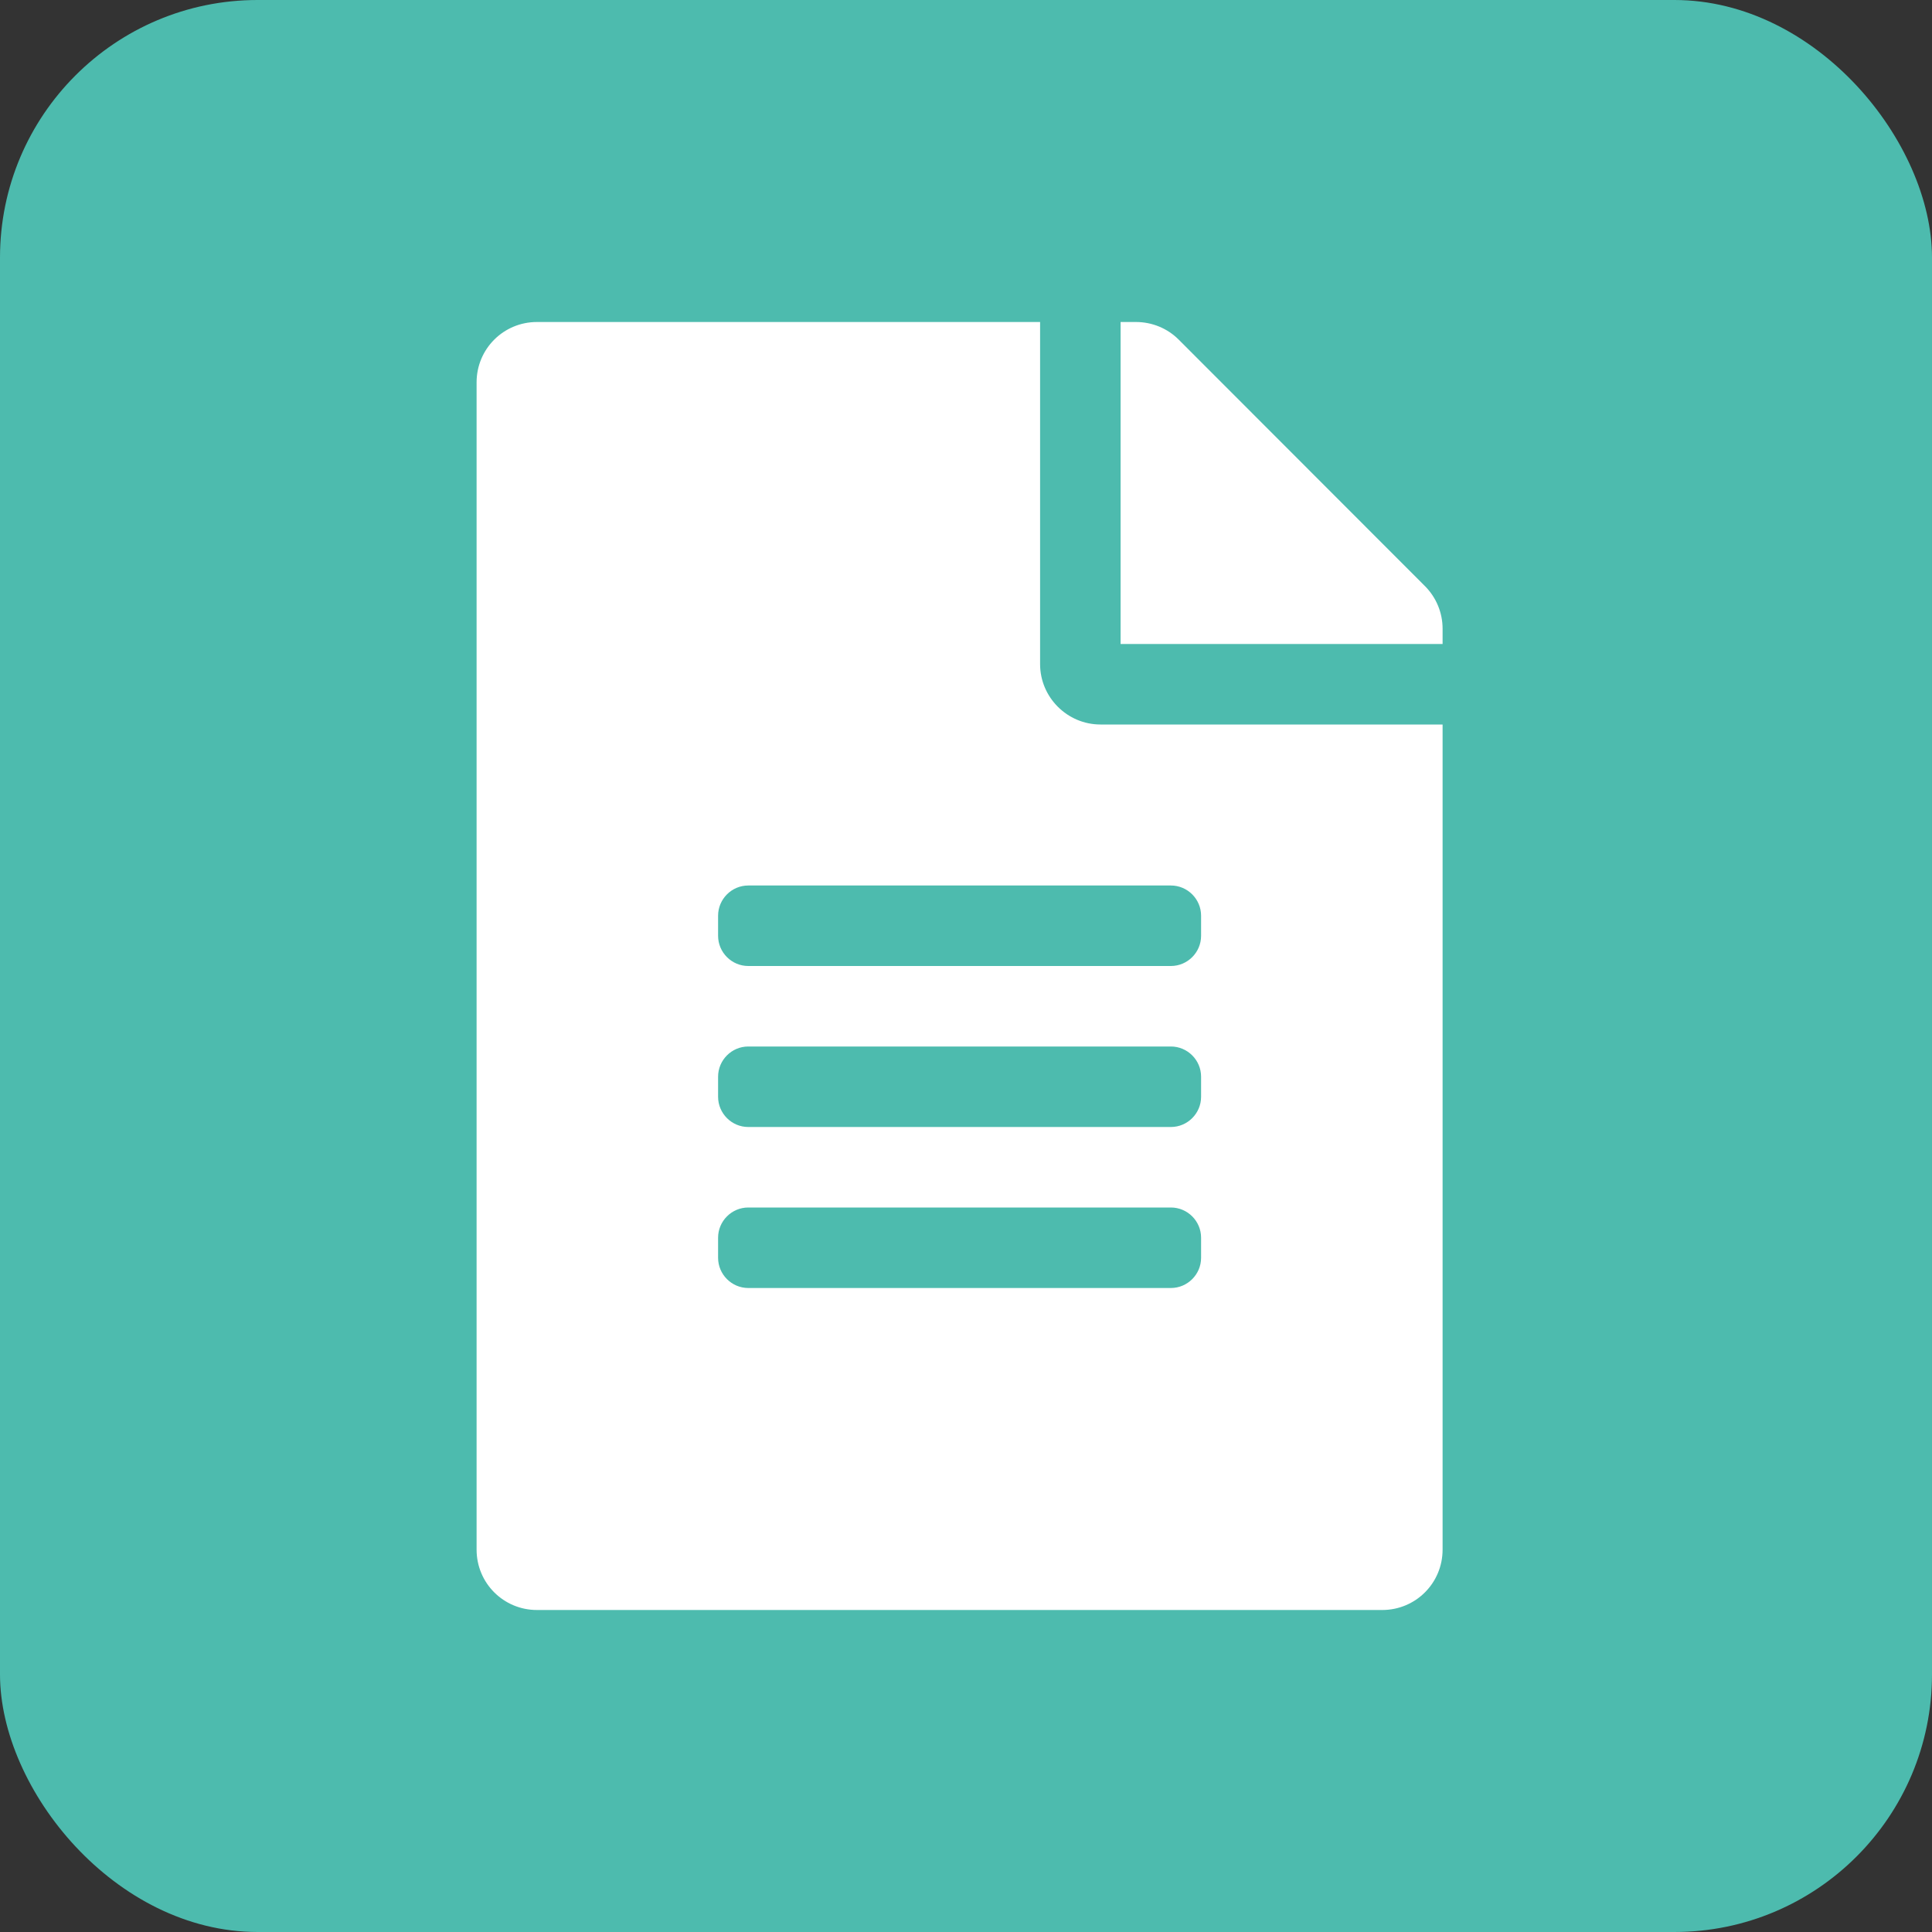
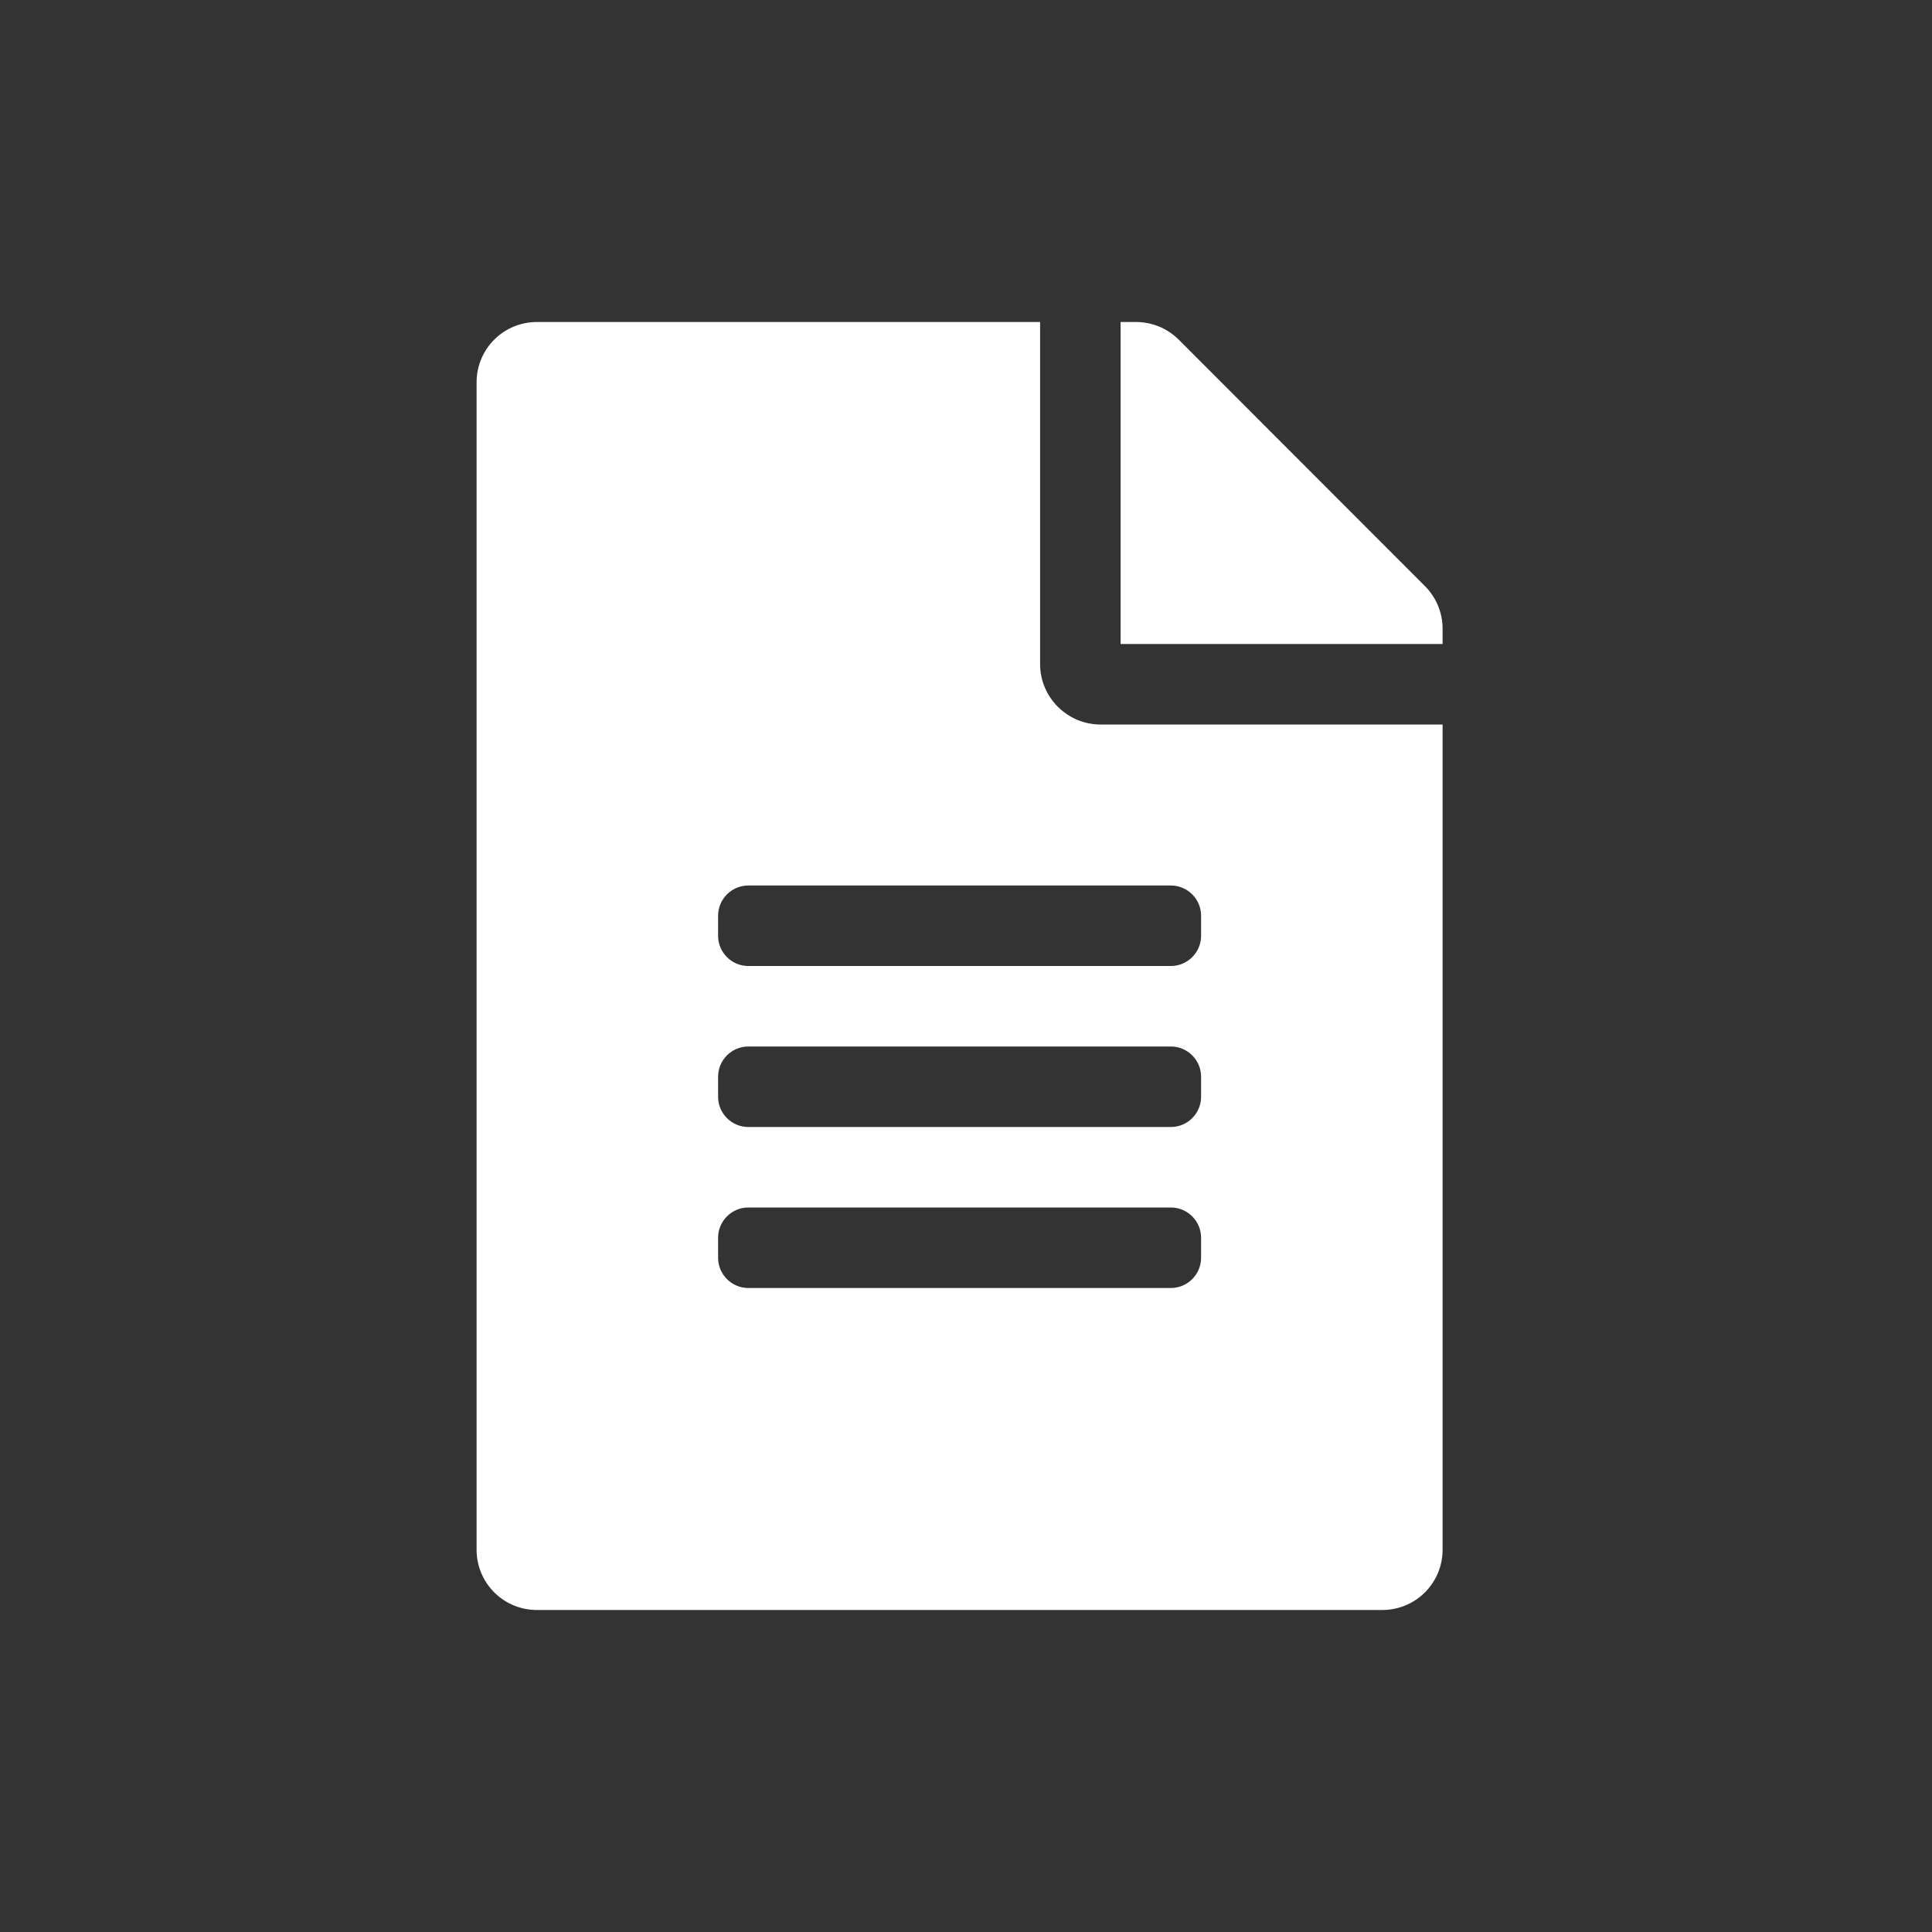
<svg xmlns="http://www.w3.org/2000/svg" width="60" height="60" viewBox="0 0 60 60" fill="none">
  <rect x="0" y="0" width="60" height="60" fill="#333333" stroke="none" />
-   <rect width="60" height="60" rx="8" fill="#4DBBAE" />
  <path d="M32.301 20.625V10H16.676C15.637 10 14.801 10.836 14.801 11.875V48.125C14.801 49.164 15.637 50 16.676 50H42.926C43.965 50 44.801 49.164 44.801 48.125V22.5H34.176C33.145 22.5 32.301 21.656 32.301 20.625ZM37.301 39.062C37.301 39.578 36.879 40 36.363 40H23.238C22.723 40 22.301 39.578 22.301 39.062V38.438C22.301 37.922 22.723 37.5 23.238 37.5H36.363C36.879 37.5 37.301 37.922 37.301 38.438V39.062ZM37.301 34.062C37.301 34.578 36.879 35 36.363 35H23.238C22.723 35 22.301 34.578 22.301 34.062V33.438C22.301 32.922 22.723 32.5 23.238 32.5H36.363C36.879 32.5 37.301 32.922 37.301 33.438V34.062ZM37.301 28.438V29.062C37.301 29.578 36.879 30 36.363 30H23.238C22.723 30 22.301 29.578 22.301 29.062V28.438C22.301 27.922 22.723 27.5 23.238 27.5H36.363C36.879 27.5 37.301 27.922 37.301 28.438ZM44.801 19.523V20H34.801V10H35.277C35.777 10 36.254 10.195 36.605 10.547L44.254 18.203C44.605 18.555 44.801 19.031 44.801 19.523Z" fill="white" />
</svg>